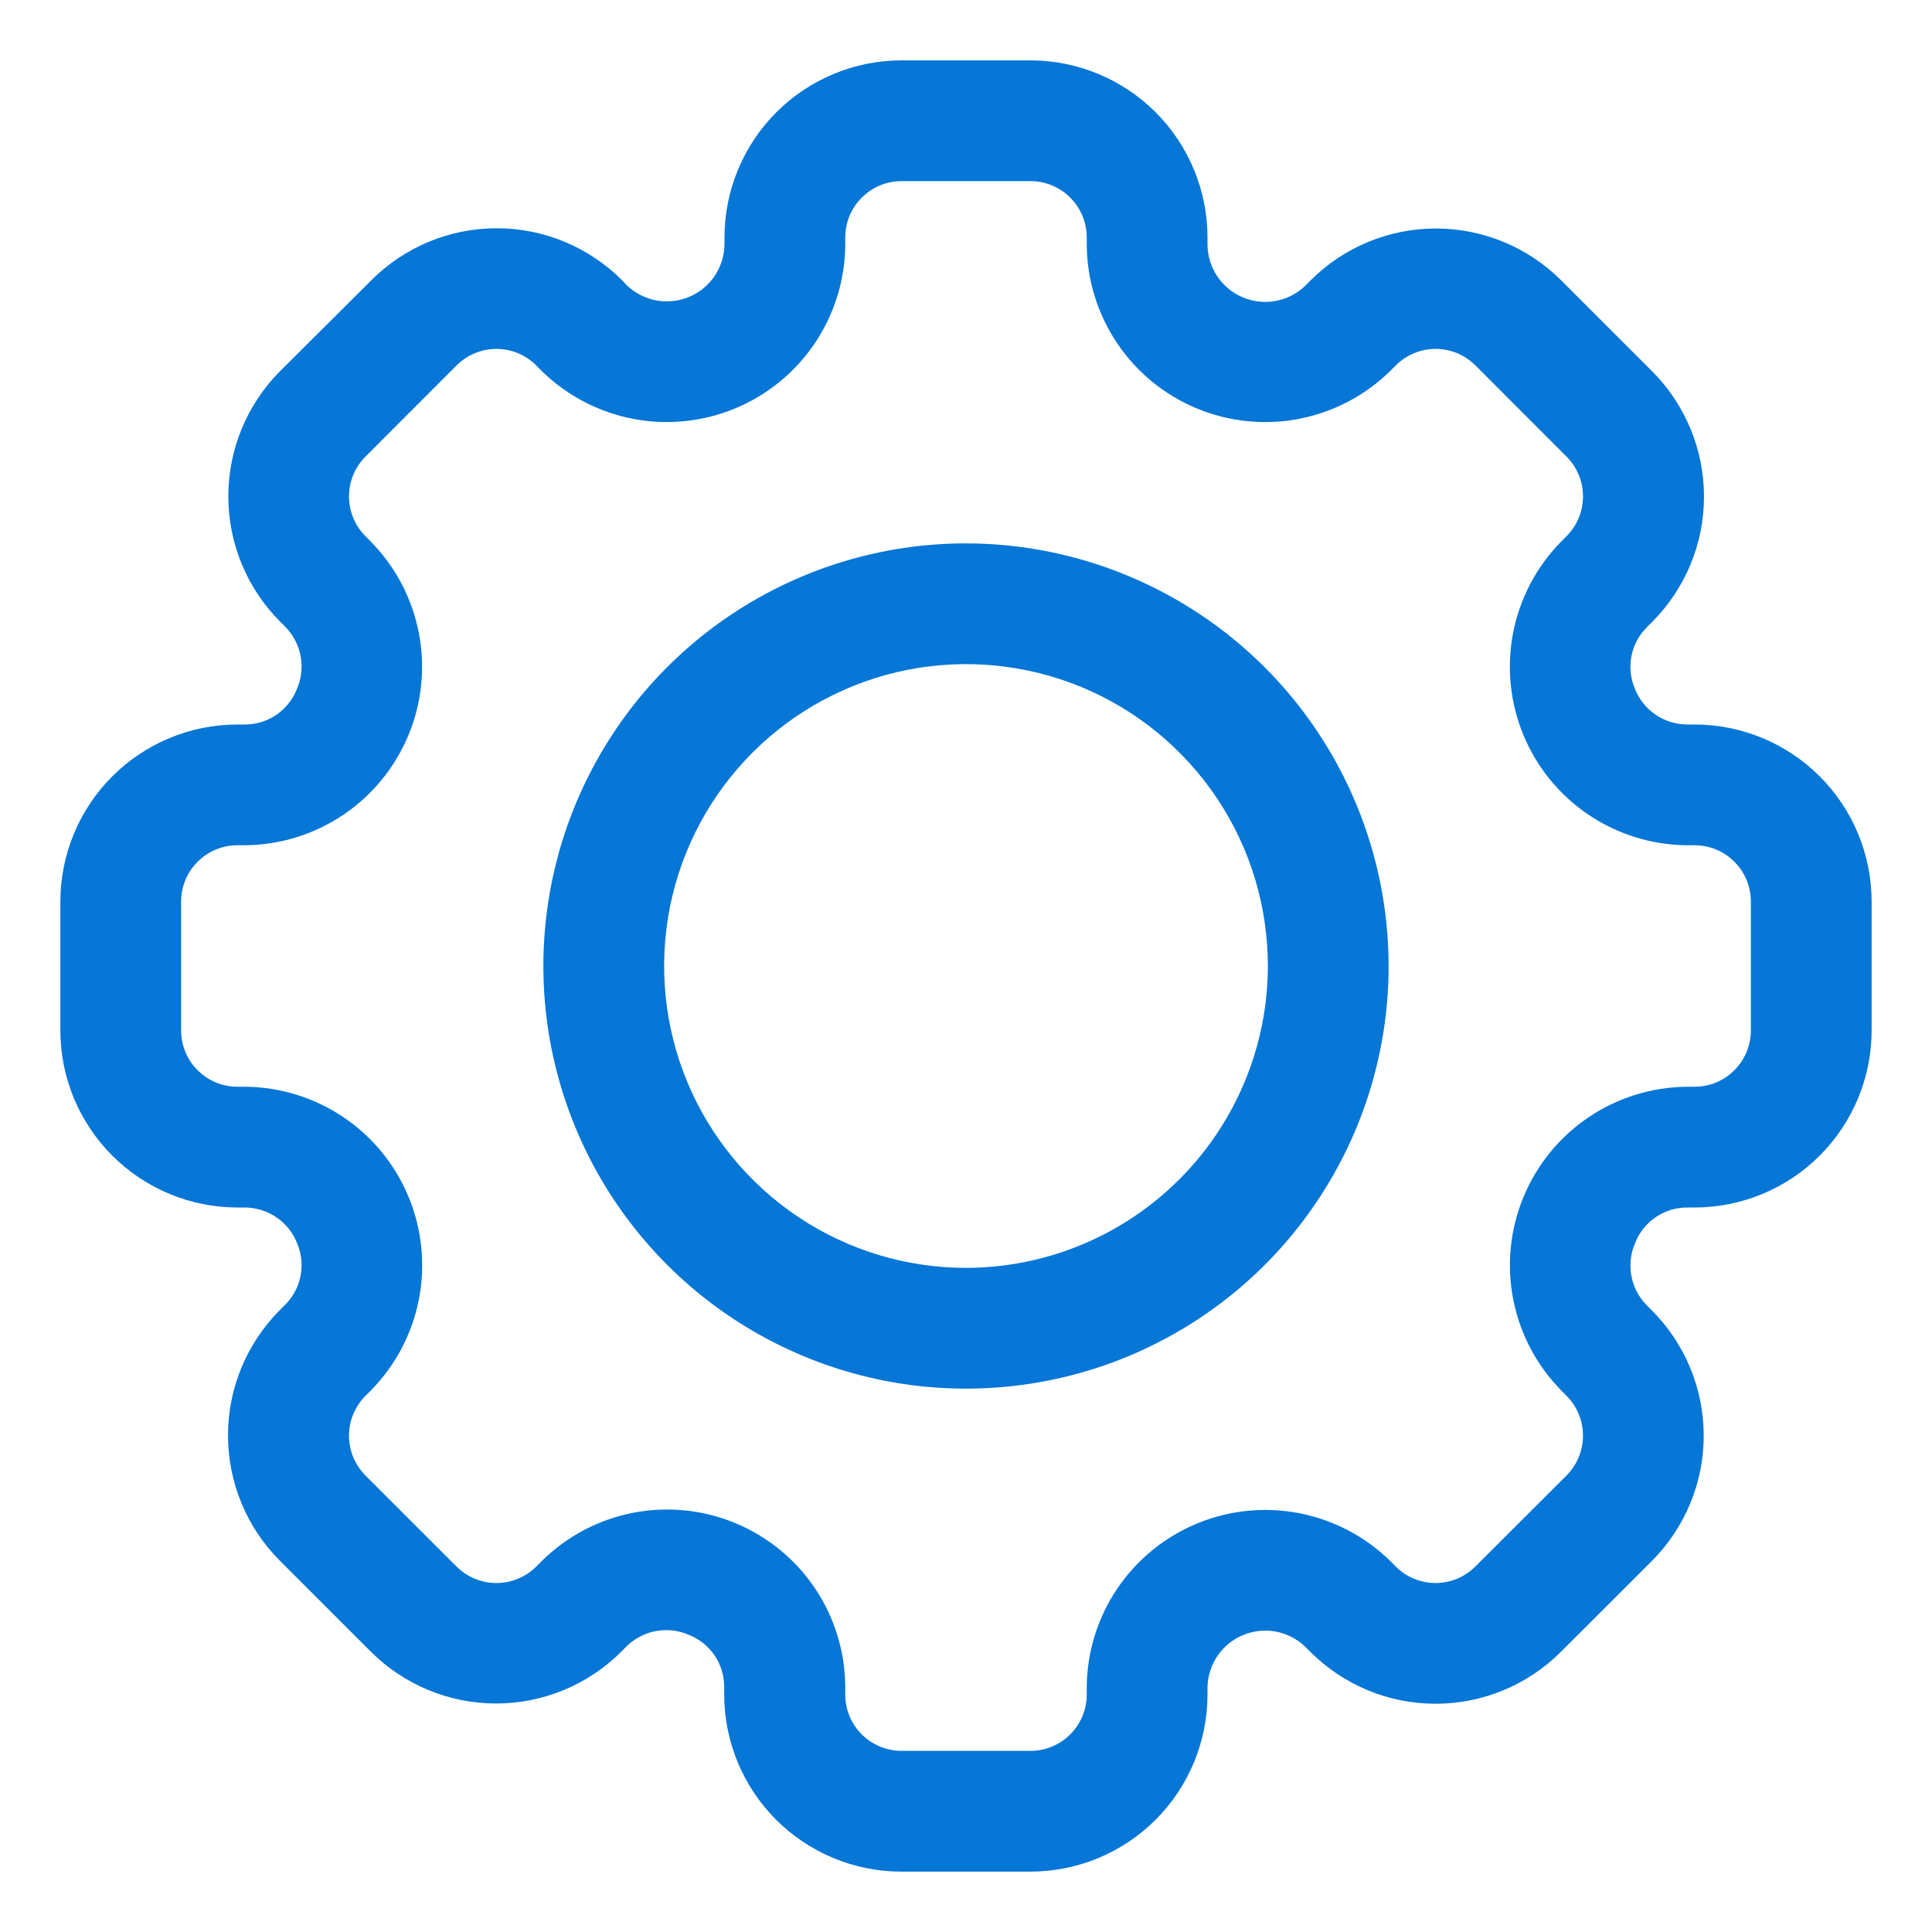
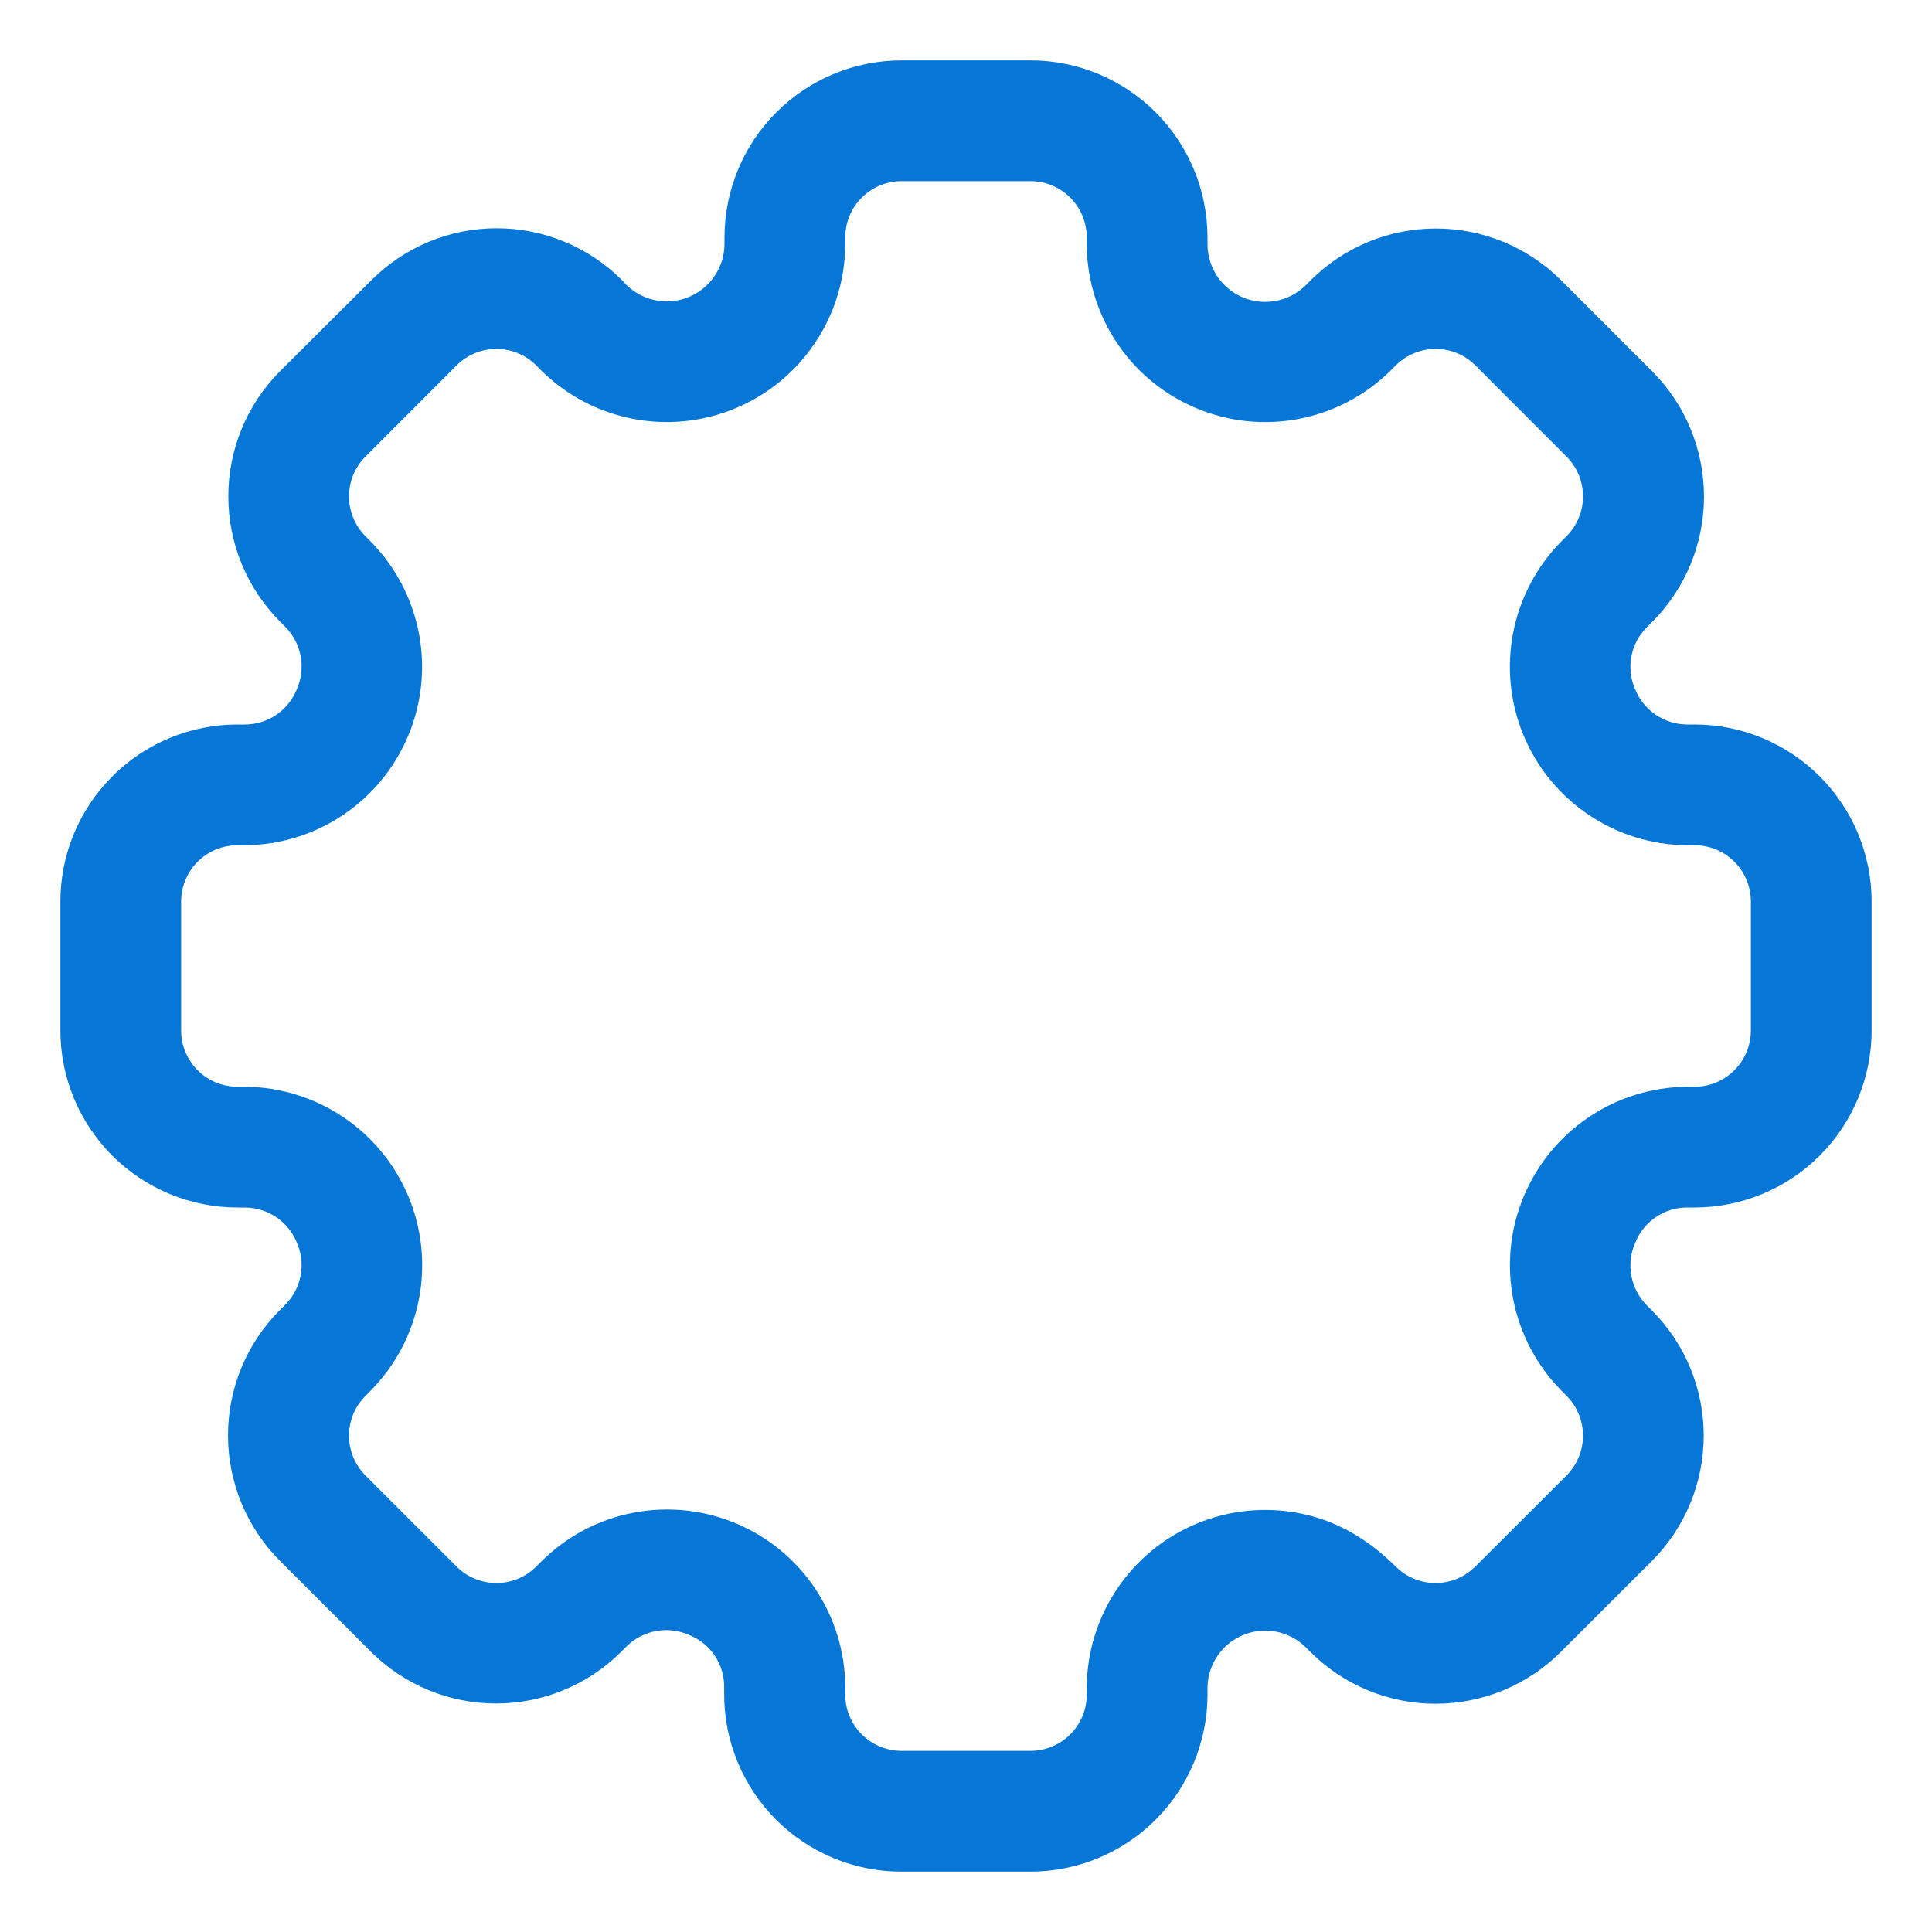
<svg xmlns="http://www.w3.org/2000/svg" width="56" height="56" viewBox="0 0 56 56" fill="none">
-   <path d="M49.119 21H48.895C48.567 20.997 48.247 20.895 47.977 20.708C47.707 20.521 47.5 20.257 47.383 19.95C47.259 19.654 47.227 19.328 47.289 19.013C47.351 18.698 47.506 18.409 47.733 18.183L47.892 18.023C48.852 17.06 49.391 15.755 49.391 14.395C49.391 13.034 48.852 11.73 47.892 10.766L45.248 8.123C44.285 7.163 42.98 6.623 41.62 6.623C40.26 6.623 38.955 7.163 37.992 8.123L37.833 8.283C37.599 8.509 37.303 8.661 36.983 8.722C36.663 8.782 36.332 8.748 36.031 8.623C35.73 8.498 35.473 8.288 35.289 8.019C35.106 7.749 35.006 7.432 35 7.107V6.881C34.999 5.521 34.458 4.216 33.496 3.254C32.534 2.292 31.229 1.751 29.869 1.75H26.131C24.771 1.751 23.466 2.292 22.504 3.254C21.542 4.216 21.001 5.521 21 6.881V7.107C20.991 7.43 20.889 7.744 20.706 8.011C20.523 8.277 20.266 8.485 19.967 8.608C19.669 8.732 19.34 8.767 19.022 8.708C18.704 8.648 18.41 8.498 18.175 8.276L18.025 8.117C17.062 7.156 15.757 6.616 14.397 6.616C13.037 6.616 11.732 7.156 10.77 8.117L8.117 10.759C7.157 11.723 6.618 13.027 6.618 14.388C6.618 15.748 7.157 17.053 8.117 18.016L8.276 18.175C8.505 18.41 8.659 18.708 8.716 19.031C8.774 19.354 8.733 19.687 8.6 19.987C8.479 20.285 8.273 20.541 8.007 20.721C7.741 20.902 7.427 20.999 7.105 21H6.881C5.521 21.001 4.216 21.542 3.254 22.504C2.292 23.466 1.751 24.771 1.75 26.131V29.869C1.751 31.229 2.292 32.534 3.254 33.496C4.216 34.458 5.521 34.999 6.881 35H7.105C7.433 35.003 7.753 35.105 8.023 35.292C8.293 35.479 8.5 35.743 8.617 36.05C8.741 36.346 8.773 36.672 8.711 36.987C8.649 37.302 8.494 37.591 8.267 37.818L8.108 37.977C7.148 38.94 6.609 40.245 6.609 41.605C6.609 42.966 7.148 44.27 8.108 45.234L10.75 47.875C11.713 48.836 13.018 49.377 14.379 49.377C15.74 49.377 17.045 48.836 18.008 47.875L18.167 47.715C18.401 47.486 18.7 47.333 19.023 47.275C19.346 47.218 19.678 47.258 19.978 47.392C20.276 47.511 20.532 47.717 20.713 47.983C20.893 48.249 20.99 48.563 20.991 48.885V49.11C20.991 49.785 21.123 50.454 21.382 51.078C21.64 51.702 22.018 52.268 22.496 52.746C22.973 53.223 23.54 53.602 24.164 53.86C24.787 54.118 25.456 54.251 26.131 54.25H29.869C31.229 54.249 32.534 53.708 33.496 52.746C34.458 51.784 34.999 50.479 35 49.119V48.893C35.008 48.57 35.111 48.256 35.294 47.989C35.477 47.723 35.734 47.515 36.033 47.392C36.331 47.268 36.66 47.233 36.978 47.292C37.296 47.352 37.59 47.502 37.825 47.724L37.984 47.883C38.947 48.844 40.251 49.384 41.611 49.384C42.972 49.384 44.276 48.844 45.239 47.883L47.883 45.243C48.843 44.279 49.383 42.974 49.383 41.614C49.383 40.254 48.843 38.949 47.883 37.986L47.724 37.826C47.495 37.592 47.341 37.293 47.284 36.97C47.226 36.648 47.267 36.315 47.401 36.015C47.52 35.716 47.727 35.46 47.993 35.279C48.259 35.099 48.573 35.001 48.895 35H49.119C50.479 34.999 51.784 34.458 52.746 33.496C53.708 32.534 54.249 31.229 54.25 29.869V26.131C54.249 24.771 53.708 23.466 52.746 22.504C51.784 21.542 50.479 21.001 49.119 21ZM50.75 29.869C50.749 30.301 50.578 30.716 50.272 31.022C49.966 31.328 49.551 31.5 49.119 31.5H48.895C47.88 31.509 46.889 31.816 46.047 32.384C45.205 32.952 44.549 33.755 44.16 34.693C43.771 35.631 43.667 36.663 43.861 37.66C44.055 38.657 44.538 39.575 45.25 40.299L45.407 40.458C45.713 40.765 45.884 41.18 45.884 41.612C45.884 42.045 45.713 42.46 45.407 42.767L42.763 45.407C42.457 45.713 42.042 45.885 41.61 45.885C41.177 45.885 40.762 45.713 40.456 45.407L40.299 45.248C39.574 44.537 38.657 44.055 37.66 43.861C36.663 43.668 35.632 43.772 34.694 44.161C33.756 44.549 32.953 45.205 32.385 46.047C31.817 46.888 31.509 47.878 31.5 48.893V49.119C31.5 49.551 31.328 49.966 31.022 50.272C30.716 50.578 30.301 50.749 29.869 50.75H26.131C25.699 50.749 25.284 50.578 24.978 50.272C24.672 49.966 24.5 49.551 24.5 49.119V48.893C24.495 47.876 24.19 46.883 23.623 46.038C23.055 45.194 22.251 44.536 21.311 44.147C20.372 43.758 19.338 43.655 18.34 43.851C17.342 44.047 16.424 44.534 15.701 45.25L15.542 45.409C15.235 45.714 14.821 45.885 14.389 45.885C13.956 45.885 13.542 45.714 13.235 45.409L10.593 42.768C10.287 42.462 10.116 42.047 10.116 41.614C10.116 41.181 10.287 40.766 10.593 40.46L10.752 40.301C11.465 39.576 11.948 38.658 12.142 37.661C12.336 36.664 12.232 35.631 11.843 34.693C11.454 33.754 10.798 32.95 9.955 32.383C9.112 31.815 8.121 31.508 7.105 31.5H6.881C6.449 31.5 6.034 31.328 5.728 31.022C5.422 30.716 5.25 30.301 5.25 29.869V26.131C5.25 25.699 5.422 25.284 5.728 24.978C6.034 24.672 6.449 24.5 6.881 24.5H7.105C8.121 24.491 9.111 24.184 9.953 23.616C10.795 23.048 11.451 22.245 11.84 21.307C12.229 20.369 12.333 19.337 12.139 18.34C11.945 17.343 11.462 16.425 10.75 15.701L10.593 15.542C10.287 15.236 10.116 14.821 10.116 14.389C10.116 13.956 10.287 13.541 10.593 13.235L13.235 10.591C13.541 10.285 13.956 10.113 14.389 10.113C14.821 10.113 15.236 10.285 15.542 10.591L15.699 10.75C16.424 11.462 17.341 11.944 18.338 12.138C19.335 12.332 20.367 12.228 21.305 11.84C22.243 11.451 23.046 10.796 23.614 9.954C24.183 9.112 24.491 8.122 24.5 7.107V6.881C24.5 6.449 24.672 6.034 24.978 5.728C25.284 5.422 25.699 5.25 26.131 5.25H29.869C30.301 5.25 30.716 5.422 31.022 5.728C31.328 6.034 31.5 6.449 31.5 6.881V7.107C31.509 8.122 31.817 9.112 32.385 9.954C32.952 10.796 33.755 11.452 34.694 11.84C35.632 12.229 36.664 12.333 37.66 12.139C38.657 11.945 39.575 11.462 40.299 10.75L40.458 10.591C40.764 10.285 41.179 10.113 41.611 10.113C42.044 10.113 42.459 10.285 42.765 10.591L45.407 13.235C45.713 13.541 45.884 13.956 45.884 14.389C45.884 14.821 45.713 15.236 45.407 15.542L45.248 15.701C44.536 16.425 44.053 17.343 43.859 18.34C43.666 19.337 43.77 20.37 44.158 21.308C44.547 22.246 45.204 23.049 46.046 23.617C46.889 24.185 47.879 24.492 48.895 24.5H49.119C49.551 24.5 49.966 24.672 50.272 24.978C50.578 25.284 50.749 25.699 50.75 26.131V29.869Z" fill="#0676D7" />
-   <path d="M28 15.75C25.577 15.75 23.209 16.468 21.194 17.814C19.18 19.16 17.61 21.074 16.683 23.312C15.755 25.55 15.513 28.014 15.985 30.39C16.458 32.766 17.625 34.949 19.338 36.662C21.051 38.375 23.234 39.542 25.61 40.015C27.986 40.487 30.45 40.245 32.688 39.318C34.926 38.39 36.84 36.82 38.185 34.806C39.532 32.791 40.25 30.423 40.25 28C40.246 24.752 38.955 21.639 36.658 19.342C34.361 17.046 31.248 15.754 28 15.75ZM28 36.75C26.269 36.75 24.578 36.237 23.139 35.275C21.7 34.314 20.578 32.947 19.916 31.349C19.254 29.75 19.081 27.99 19.418 26.293C19.756 24.596 20.589 23.037 21.813 21.813C23.037 20.589 24.596 19.756 26.293 19.418C27.99 19.081 29.75 19.254 31.349 19.916C32.947 20.578 34.314 21.7 35.275 23.139C36.237 24.578 36.75 26.269 36.75 28C36.747 30.32 35.825 32.544 34.184 34.184C32.544 35.825 30.32 36.747 28 36.75Z" fill="#0676D7" />
+   <path d="M49.119 21H48.895C48.567 20.997 48.247 20.895 47.977 20.708C47.707 20.521 47.5 20.257 47.383 19.95C47.259 19.654 47.227 19.328 47.289 19.013C47.351 18.698 47.506 18.409 47.733 18.183L47.892 18.023C48.852 17.06 49.391 15.755 49.391 14.395C49.391 13.034 48.852 11.73 47.892 10.766L45.248 8.123C44.285 7.163 42.98 6.623 41.62 6.623C40.26 6.623 38.955 7.163 37.992 8.123L37.833 8.283C37.599 8.509 37.303 8.661 36.983 8.722C36.663 8.782 36.332 8.748 36.031 8.623C35.73 8.498 35.473 8.288 35.289 8.019C35.106 7.749 35.006 7.432 35 7.107V6.881C34.999 5.521 34.458 4.216 33.496 3.254C32.534 2.292 31.229 1.751 29.869 1.75H26.131C24.771 1.751 23.466 2.292 22.504 3.254C21.542 4.216 21.001 5.521 21 6.881V7.107C20.991 7.43 20.889 7.744 20.706 8.011C20.523 8.277 20.266 8.485 19.967 8.608C19.669 8.732 19.34 8.767 19.022 8.708C18.704 8.648 18.41 8.498 18.175 8.276L18.025 8.117C17.062 7.156 15.757 6.616 14.397 6.616C13.037 6.616 11.732 7.156 10.77 8.117L8.117 10.759C7.157 11.723 6.618 13.027 6.618 14.388C6.618 15.748 7.157 17.053 8.117 18.016L8.276 18.175C8.505 18.41 8.659 18.708 8.716 19.031C8.774 19.354 8.733 19.687 8.6 19.987C8.479 20.285 8.273 20.541 8.007 20.721C7.741 20.902 7.427 20.999 7.105 21H6.881C5.521 21.001 4.216 21.542 3.254 22.504C2.292 23.466 1.751 24.771 1.75 26.131V29.869C1.751 31.229 2.292 32.534 3.254 33.496C4.216 34.458 5.521 34.999 6.881 35H7.105C7.433 35.003 7.753 35.105 8.023 35.292C8.293 35.479 8.5 35.743 8.617 36.05C8.741 36.346 8.773 36.672 8.711 36.987C8.649 37.302 8.494 37.591 8.267 37.818L8.108 37.977C7.148 38.94 6.609 40.245 6.609 41.605C6.609 42.966 7.148 44.27 8.108 45.234L10.75 47.875C11.713 48.836 13.018 49.377 14.379 49.377C15.74 49.377 17.045 48.836 18.008 47.875L18.167 47.715C18.401 47.486 18.7 47.333 19.023 47.275C19.346 47.218 19.678 47.258 19.978 47.392C20.276 47.511 20.532 47.717 20.713 47.983C20.893 48.249 20.99 48.563 20.991 48.885V49.11C20.991 49.785 21.123 50.454 21.382 51.078C21.64 51.702 22.018 52.268 22.496 52.746C22.973 53.223 23.54 53.602 24.164 53.86C24.787 54.118 25.456 54.251 26.131 54.25H29.869C31.229 54.249 32.534 53.708 33.496 52.746C34.458 51.784 34.999 50.479 35 49.119V48.893C35.008 48.57 35.111 48.256 35.294 47.989C35.477 47.723 35.734 47.515 36.033 47.392C36.331 47.268 36.66 47.233 36.978 47.292C37.296 47.352 37.59 47.502 37.825 47.724L37.984 47.883C38.947 48.844 40.251 49.384 41.611 49.384C42.972 49.384 44.276 48.844 45.239 47.883L47.883 45.243C48.843 44.279 49.383 42.974 49.383 41.614C49.383 40.254 48.843 38.949 47.883 37.986L47.724 37.826C47.495 37.592 47.341 37.293 47.284 36.97C47.226 36.648 47.267 36.315 47.401 36.015C47.52 35.716 47.727 35.46 47.993 35.279C48.259 35.099 48.573 35.001 48.895 35H49.119C50.479 34.999 51.784 34.458 52.746 33.496C53.708 32.534 54.249 31.229 54.25 29.869V26.131C54.249 24.771 53.708 23.466 52.746 22.504C51.784 21.542 50.479 21.001 49.119 21ZM50.75 29.869C50.749 30.301 50.578 30.716 50.272 31.022C49.966 31.328 49.551 31.5 49.119 31.5H48.895C47.88 31.509 46.889 31.816 46.047 32.384C45.205 32.952 44.549 33.755 44.16 34.693C43.771 35.631 43.667 36.663 43.861 37.66C44.055 38.657 44.538 39.575 45.25 40.299L45.407 40.458C45.713 40.765 45.884 41.18 45.884 41.612C45.884 42.045 45.713 42.46 45.407 42.767L42.763 45.407C42.457 45.713 42.042 45.885 41.61 45.885C41.177 45.885 40.762 45.713 40.456 45.407C39.574 44.537 38.657 44.055 37.66 43.861C36.663 43.668 35.632 43.772 34.694 44.161C33.756 44.549 32.953 45.205 32.385 46.047C31.817 46.888 31.509 47.878 31.5 48.893V49.119C31.5 49.551 31.328 49.966 31.022 50.272C30.716 50.578 30.301 50.749 29.869 50.75H26.131C25.699 50.749 25.284 50.578 24.978 50.272C24.672 49.966 24.5 49.551 24.5 49.119V48.893C24.495 47.876 24.19 46.883 23.623 46.038C23.055 45.194 22.251 44.536 21.311 44.147C20.372 43.758 19.338 43.655 18.34 43.851C17.342 44.047 16.424 44.534 15.701 45.25L15.542 45.409C15.235 45.714 14.821 45.885 14.389 45.885C13.956 45.885 13.542 45.714 13.235 45.409L10.593 42.768C10.287 42.462 10.116 42.047 10.116 41.614C10.116 41.181 10.287 40.766 10.593 40.46L10.752 40.301C11.465 39.576 11.948 38.658 12.142 37.661C12.336 36.664 12.232 35.631 11.843 34.693C11.454 33.754 10.798 32.95 9.955 32.383C9.112 31.815 8.121 31.508 7.105 31.5H6.881C6.449 31.5 6.034 31.328 5.728 31.022C5.422 30.716 5.25 30.301 5.25 29.869V26.131C5.25 25.699 5.422 25.284 5.728 24.978C6.034 24.672 6.449 24.5 6.881 24.5H7.105C8.121 24.491 9.111 24.184 9.953 23.616C10.795 23.048 11.451 22.245 11.84 21.307C12.229 20.369 12.333 19.337 12.139 18.34C11.945 17.343 11.462 16.425 10.75 15.701L10.593 15.542C10.287 15.236 10.116 14.821 10.116 14.389C10.116 13.956 10.287 13.541 10.593 13.235L13.235 10.591C13.541 10.285 13.956 10.113 14.389 10.113C14.821 10.113 15.236 10.285 15.542 10.591L15.699 10.75C16.424 11.462 17.341 11.944 18.338 12.138C19.335 12.332 20.367 12.228 21.305 11.84C22.243 11.451 23.046 10.796 23.614 9.954C24.183 9.112 24.491 8.122 24.5 7.107V6.881C24.5 6.449 24.672 6.034 24.978 5.728C25.284 5.422 25.699 5.25 26.131 5.25H29.869C30.301 5.25 30.716 5.422 31.022 5.728C31.328 6.034 31.5 6.449 31.5 6.881V7.107C31.509 8.122 31.817 9.112 32.385 9.954C32.952 10.796 33.755 11.452 34.694 11.84C35.632 12.229 36.664 12.333 37.66 12.139C38.657 11.945 39.575 11.462 40.299 10.75L40.458 10.591C40.764 10.285 41.179 10.113 41.611 10.113C42.044 10.113 42.459 10.285 42.765 10.591L45.407 13.235C45.713 13.541 45.884 13.956 45.884 14.389C45.884 14.821 45.713 15.236 45.407 15.542L45.248 15.701C44.536 16.425 44.053 17.343 43.859 18.34C43.666 19.337 43.77 20.37 44.158 21.308C44.547 22.246 45.204 23.049 46.046 23.617C46.889 24.185 47.879 24.492 48.895 24.5H49.119C49.551 24.5 49.966 24.672 50.272 24.978C50.578 25.284 50.749 25.699 50.75 26.131V29.869Z" fill="#0676D7" />
</svg>